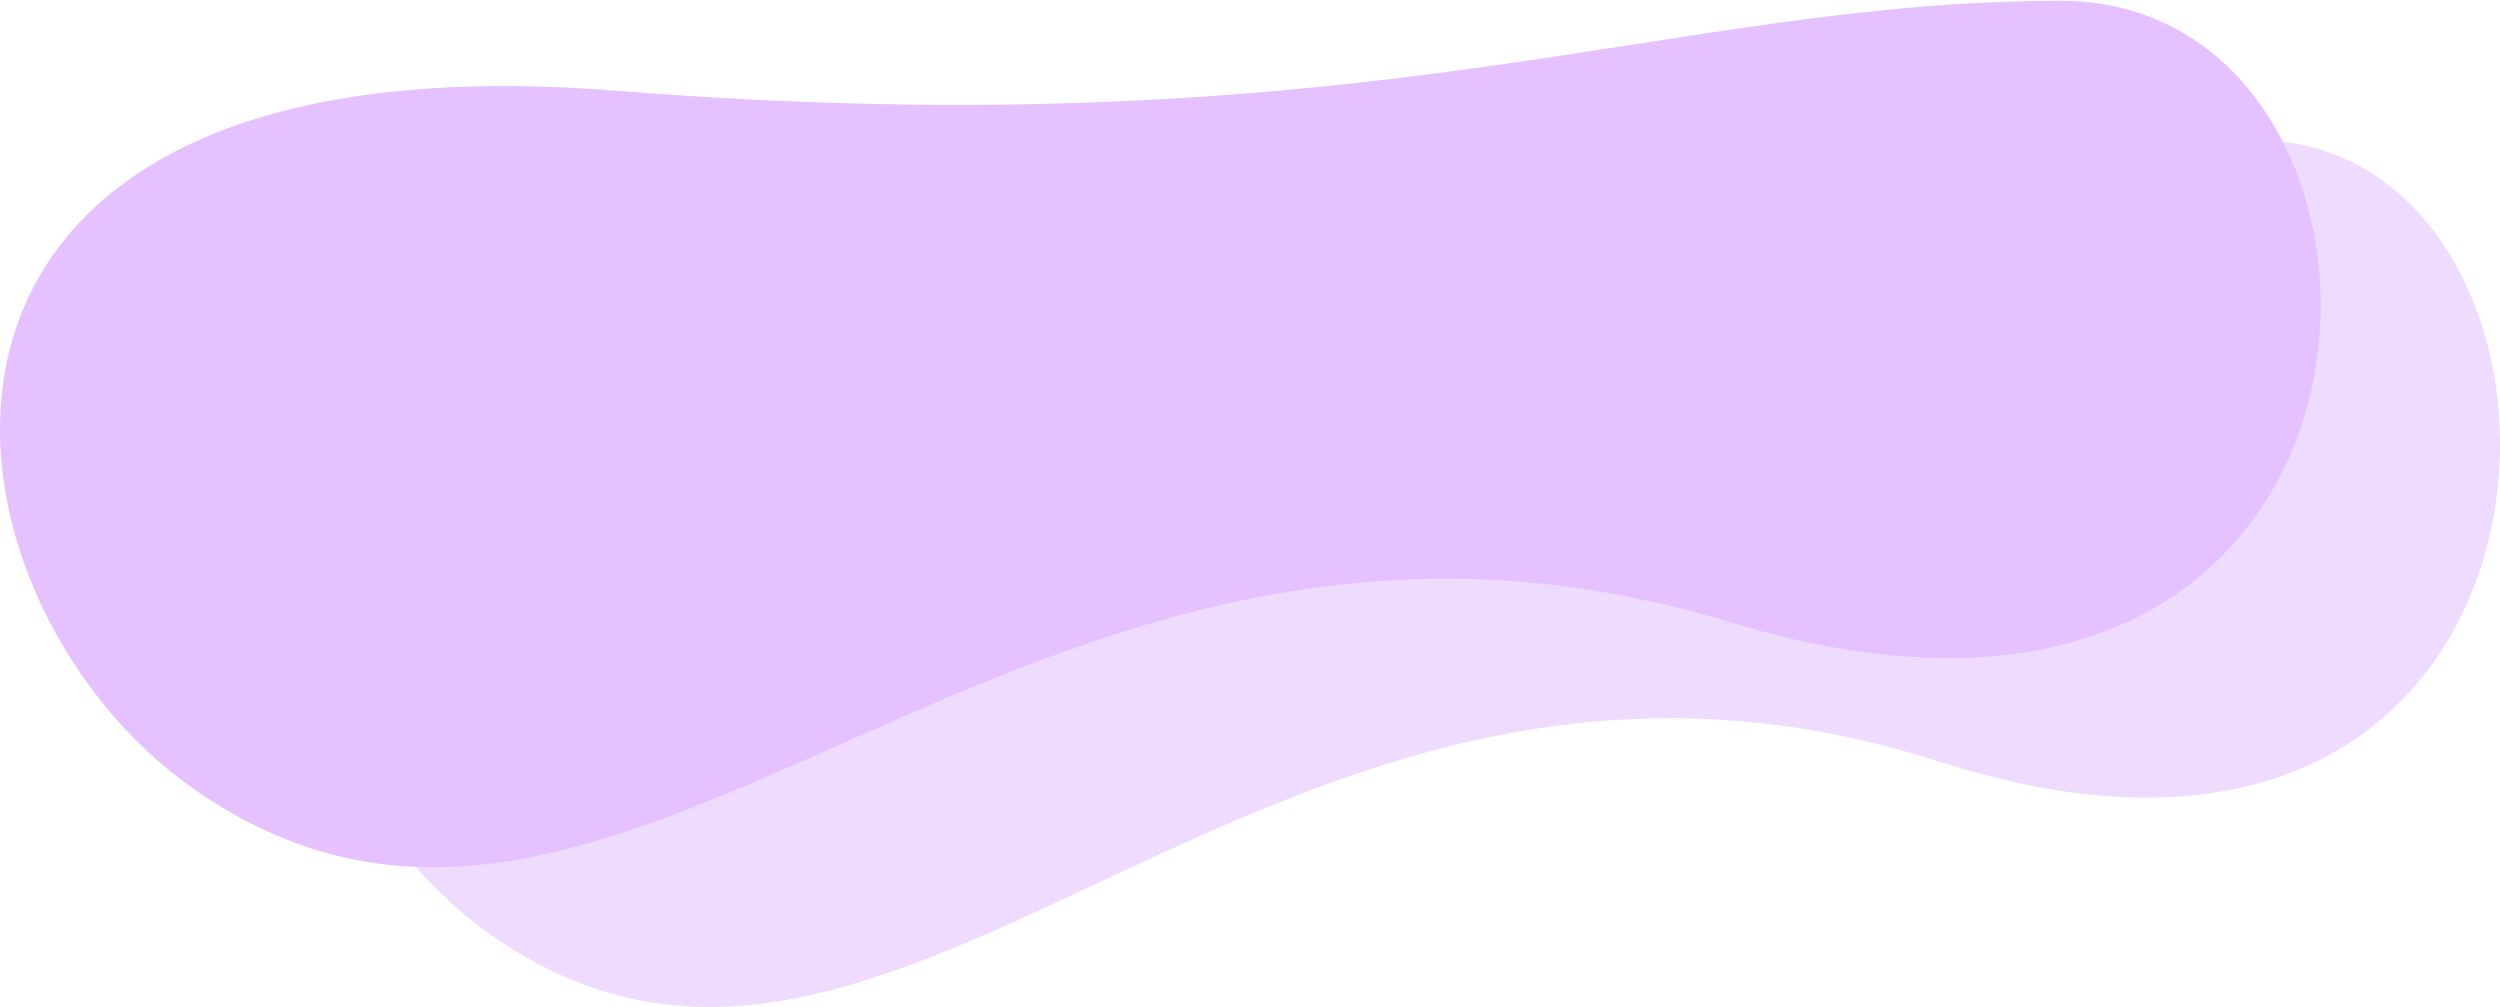
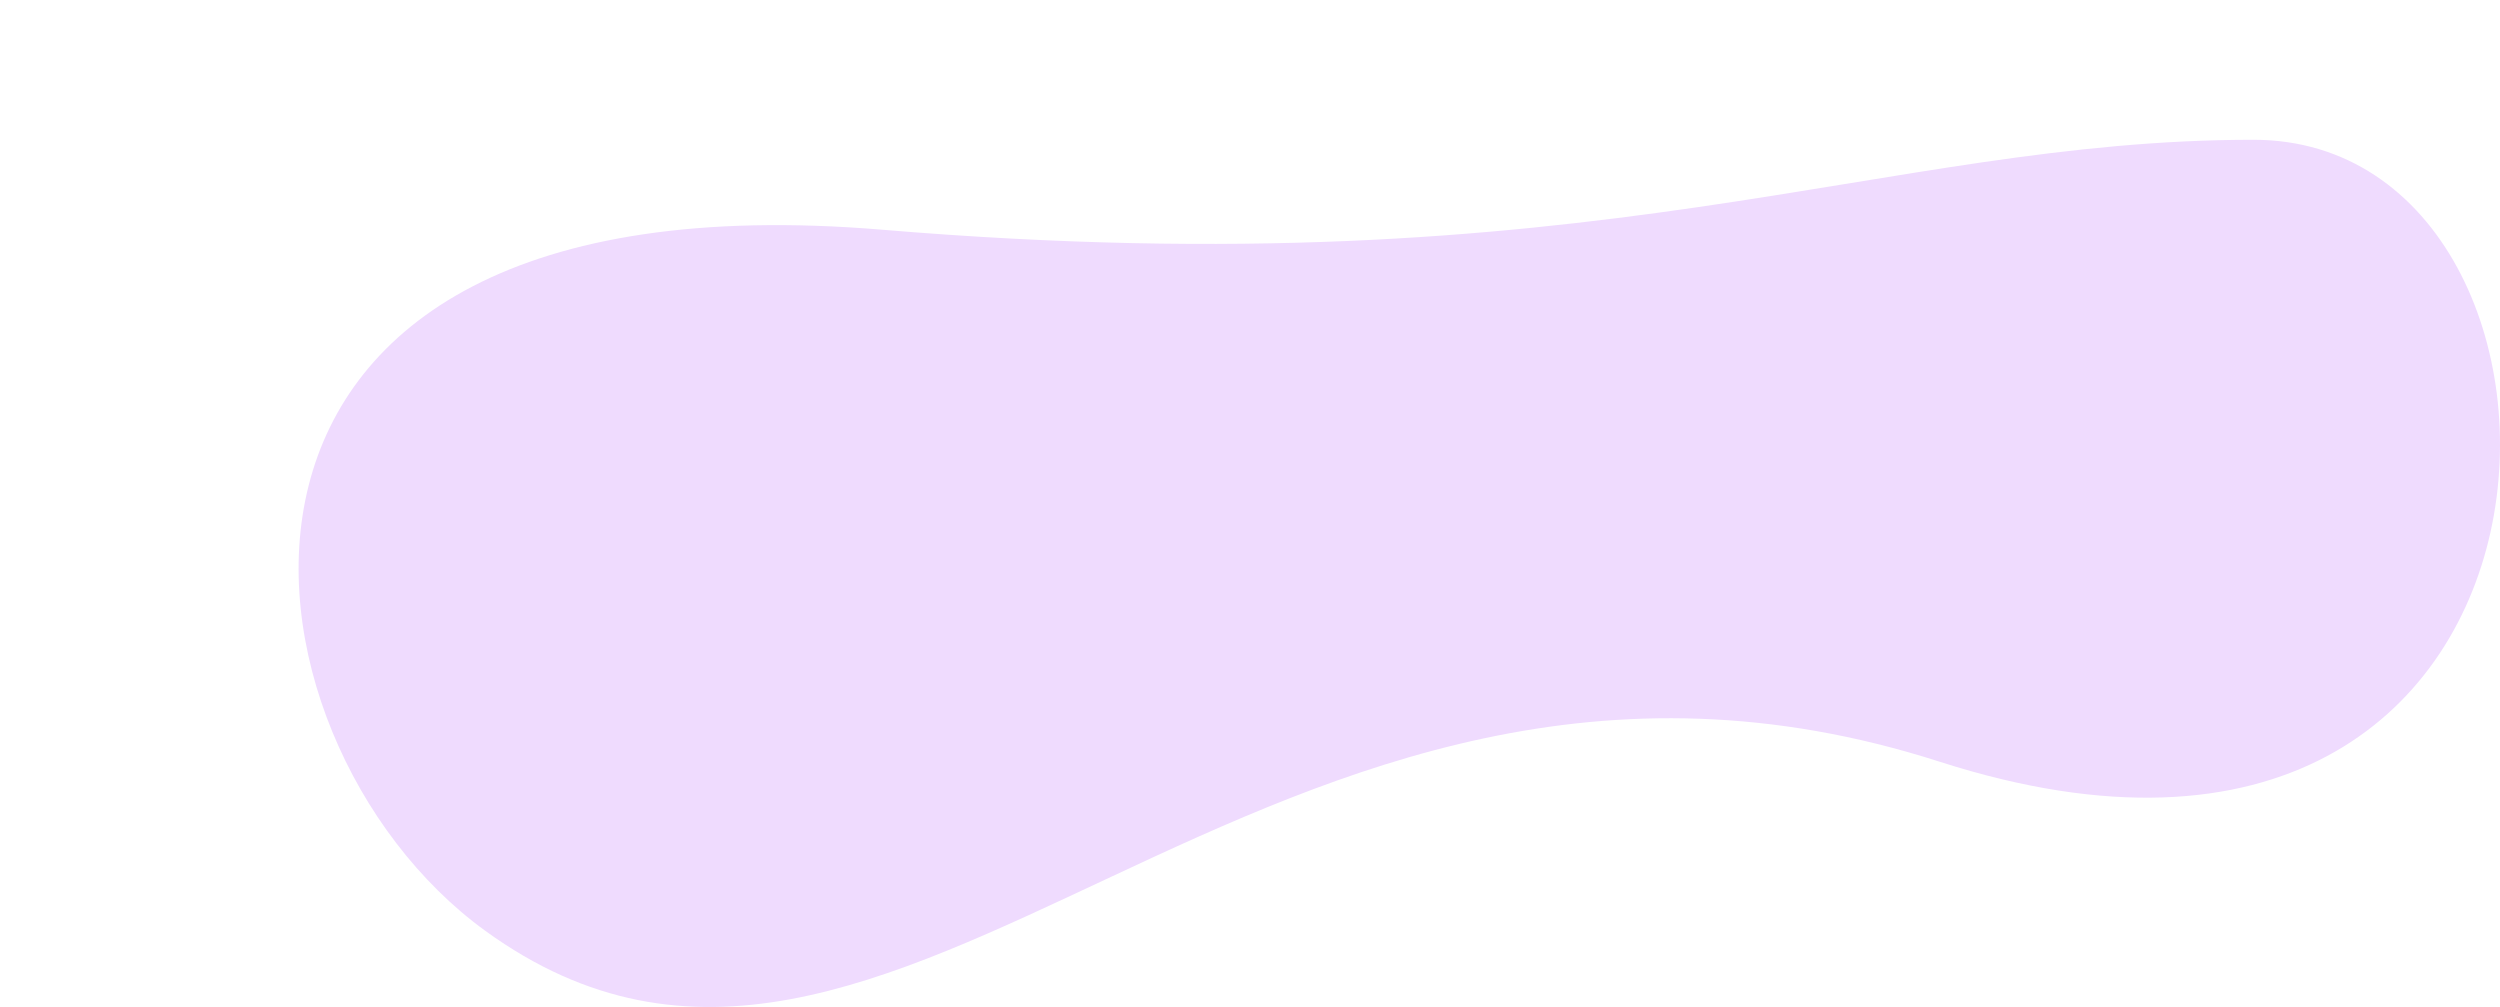
<svg xmlns="http://www.w3.org/2000/svg" width="1574" height="634" viewBox="0 0 1574 634" fill="none">
  <path d="M555.575 144.643C92.239 105.86 139.058 465.275 305.508 586.025C563.556 773.224 795.177 342.691 1221.21 479.582C1647.25 616.473 1654.06 88 1418.8 88C1183.55 88 1007.32 182.455 555.575 144.643Z" fill="#EFDBFE" />
-   <path d="M387.493 57.091C-100.95 18.344 -51.595 377.43 123.875 498.069C395.908 685.097 640.079 254.958 1089.2 391.724C1538.33 528.49 1545.5 0.5 1297.5 0.5C1049.5 0.5 863.722 94.869 387.493 57.091Z" fill="#E5C2FF" />
</svg>